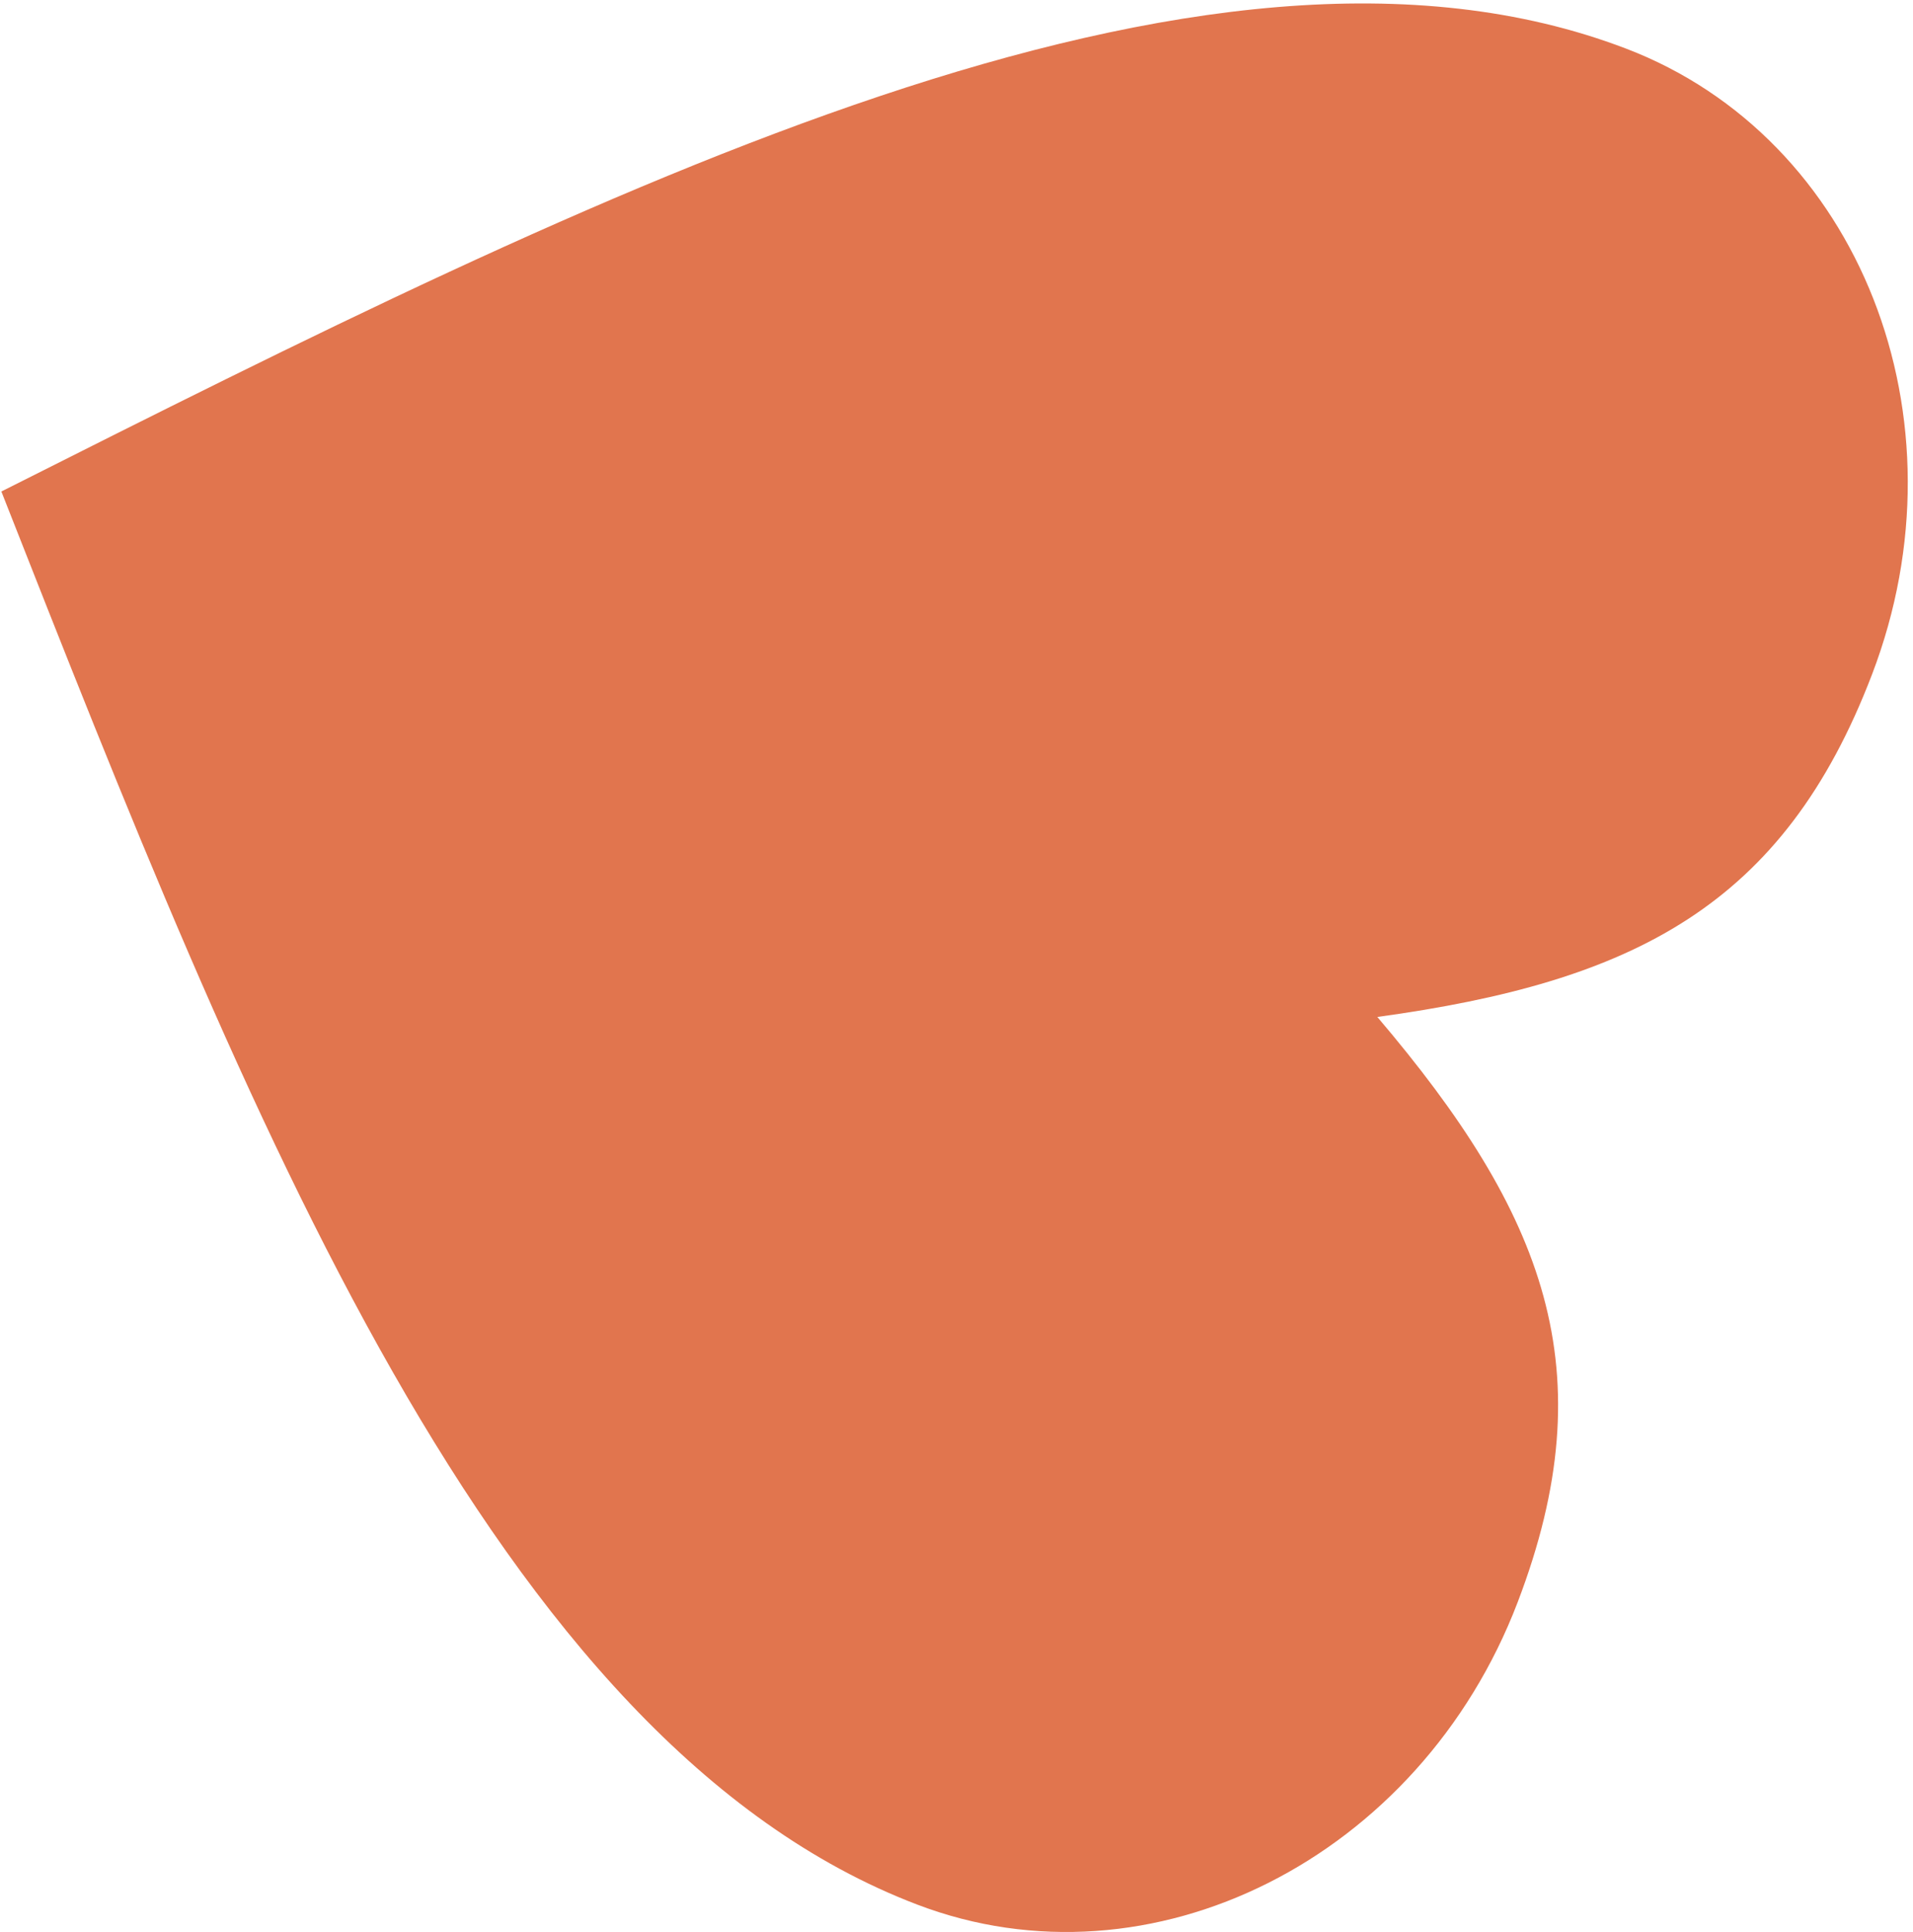
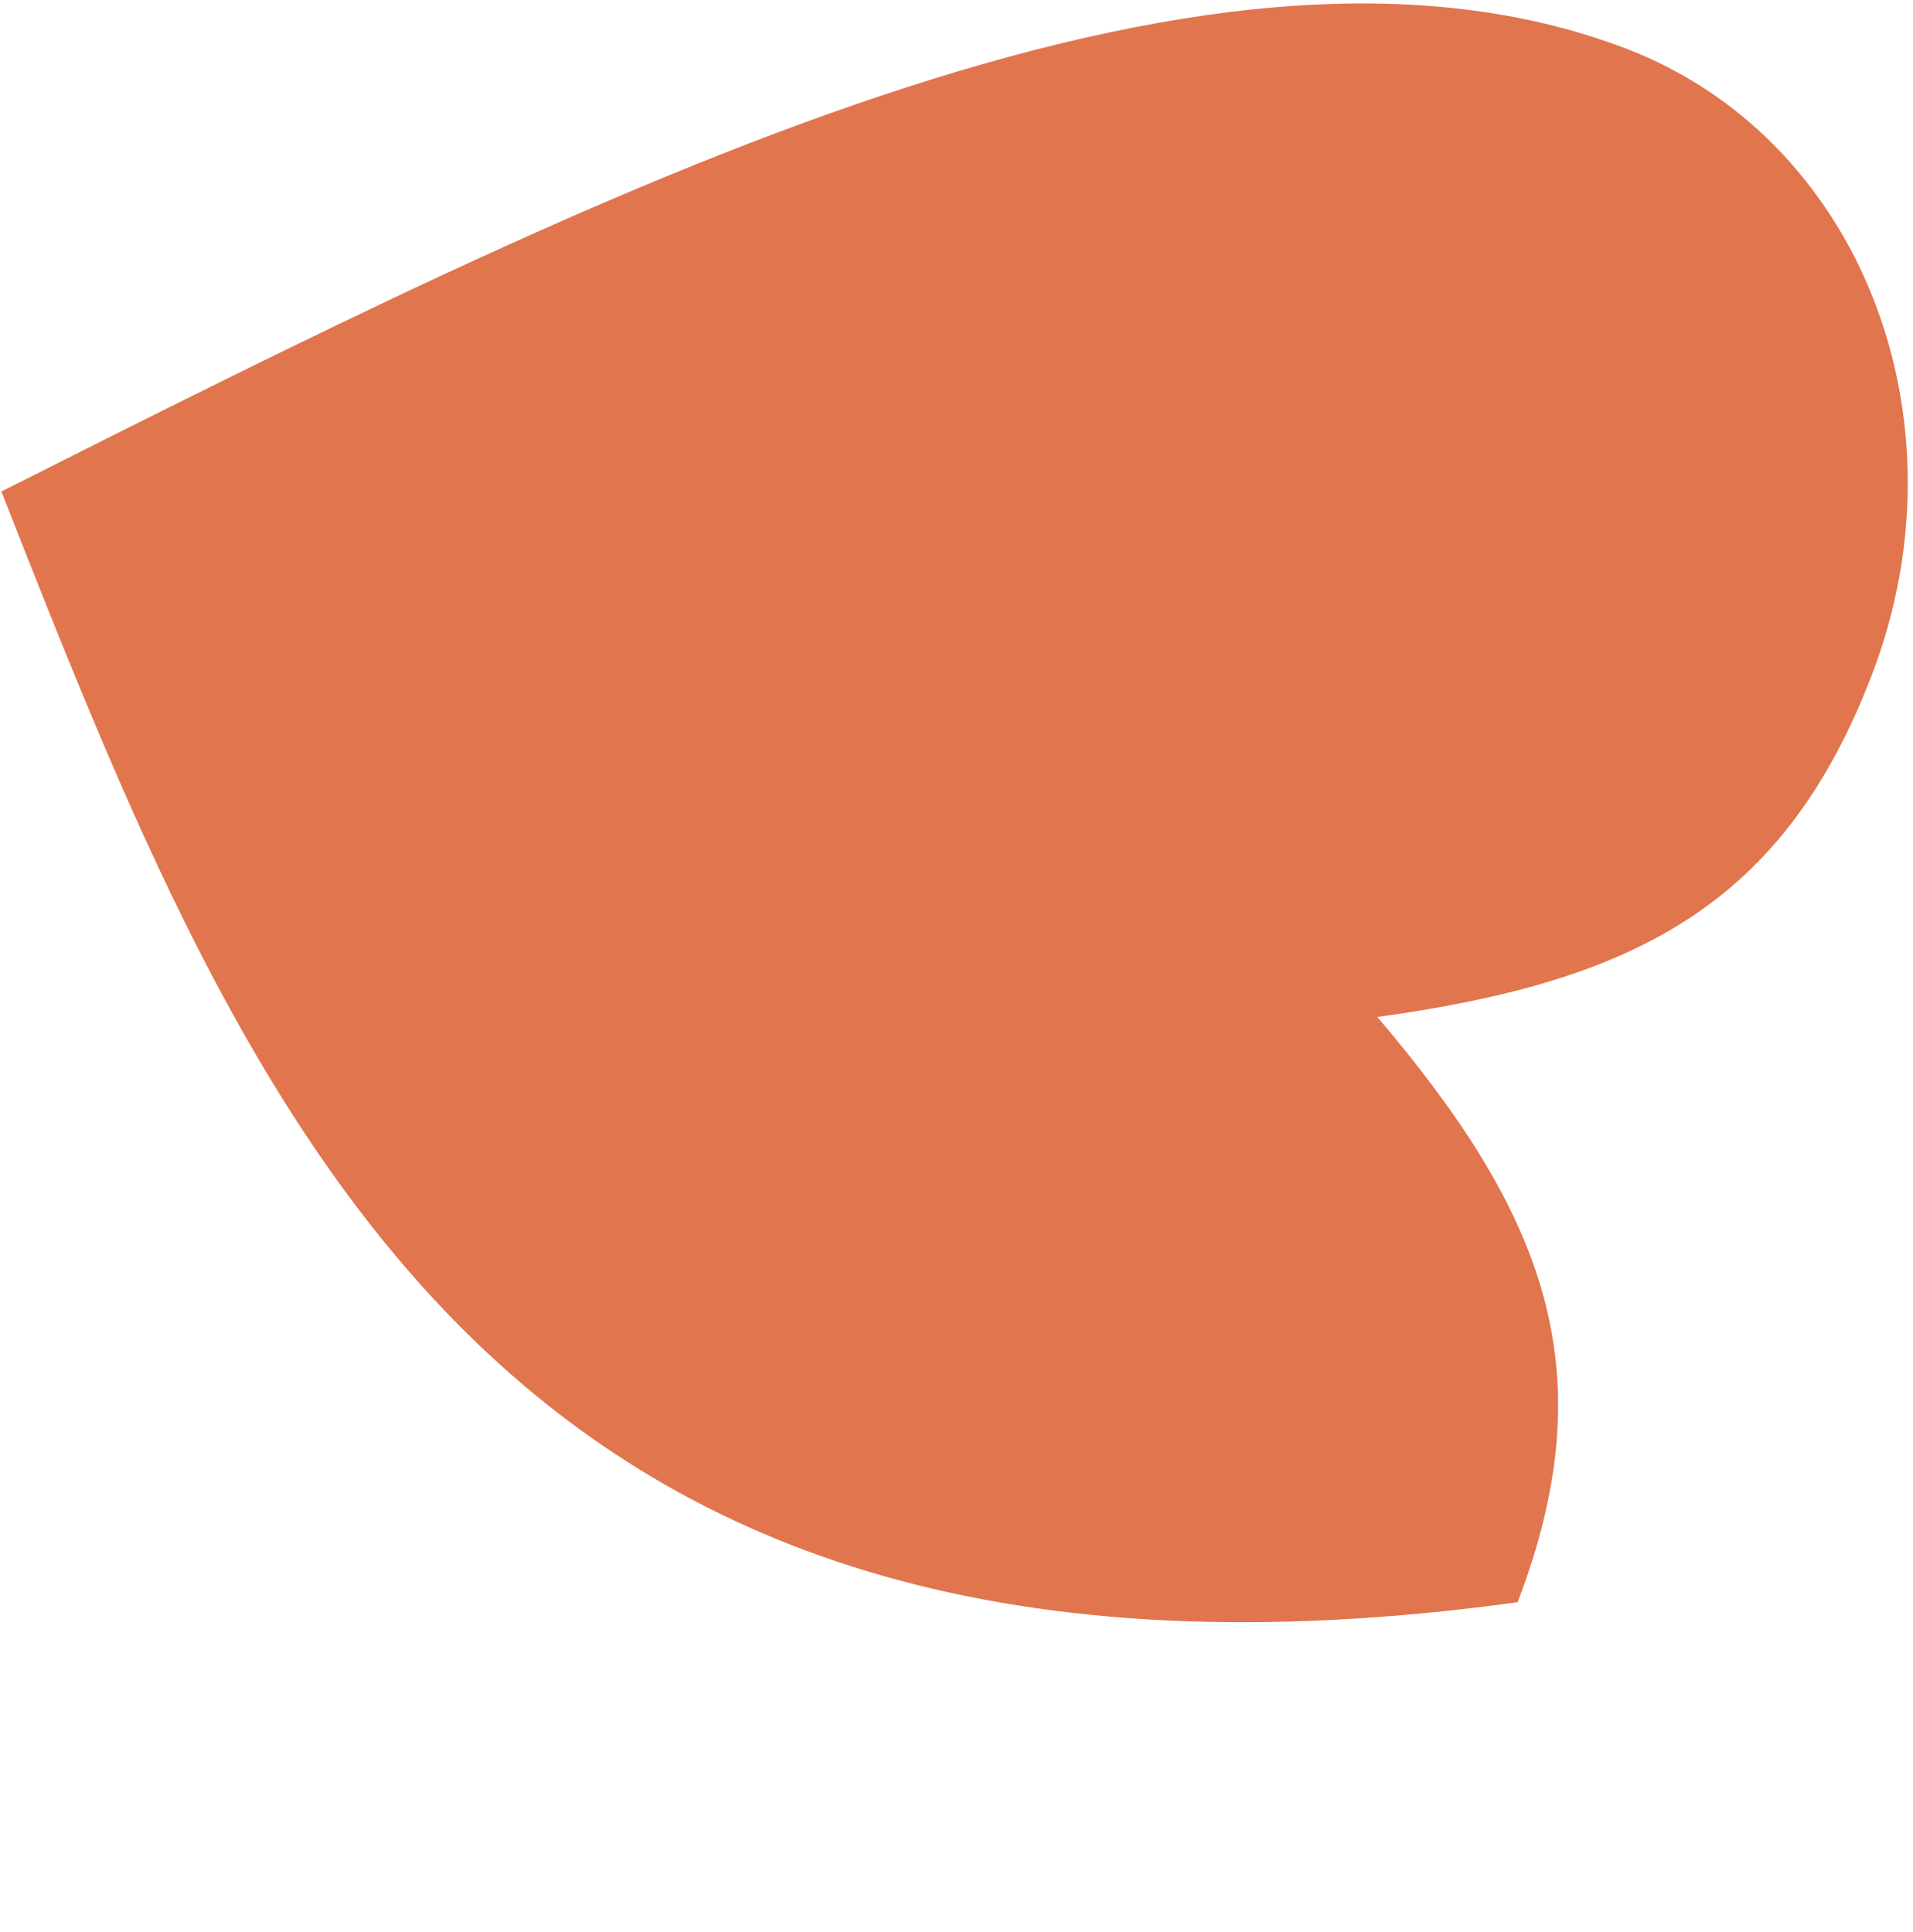
<svg xmlns="http://www.w3.org/2000/svg" width="298" height="301" viewBox="0 0 298 301" fill="none">
-   <path d="M214.555 158.428C240.629 189.096 250.22 213.462 236.417 249.604C221.178 289.507 179.266 310.605 142.858 296.701C76.906 271.513 38.559 174.041 0.212 76.568C93.771 29.472 187.329 -17.624 253.282 7.564C289.689 21.468 306.868 65.133 291.629 105.036C277.826 141.178 254.441 152.95 214.561 158.43L214.555 158.428Z" fill="#E1754E" />
+   <path d="M214.555 158.428C240.629 189.096 250.22 213.462 236.417 249.604C76.906 271.513 38.559 174.041 0.212 76.568C93.771 29.472 187.329 -17.624 253.282 7.564C289.689 21.468 306.868 65.133 291.629 105.036C277.826 141.178 254.441 152.95 214.561 158.43L214.555 158.428Z" fill="#E1754E" />
</svg>